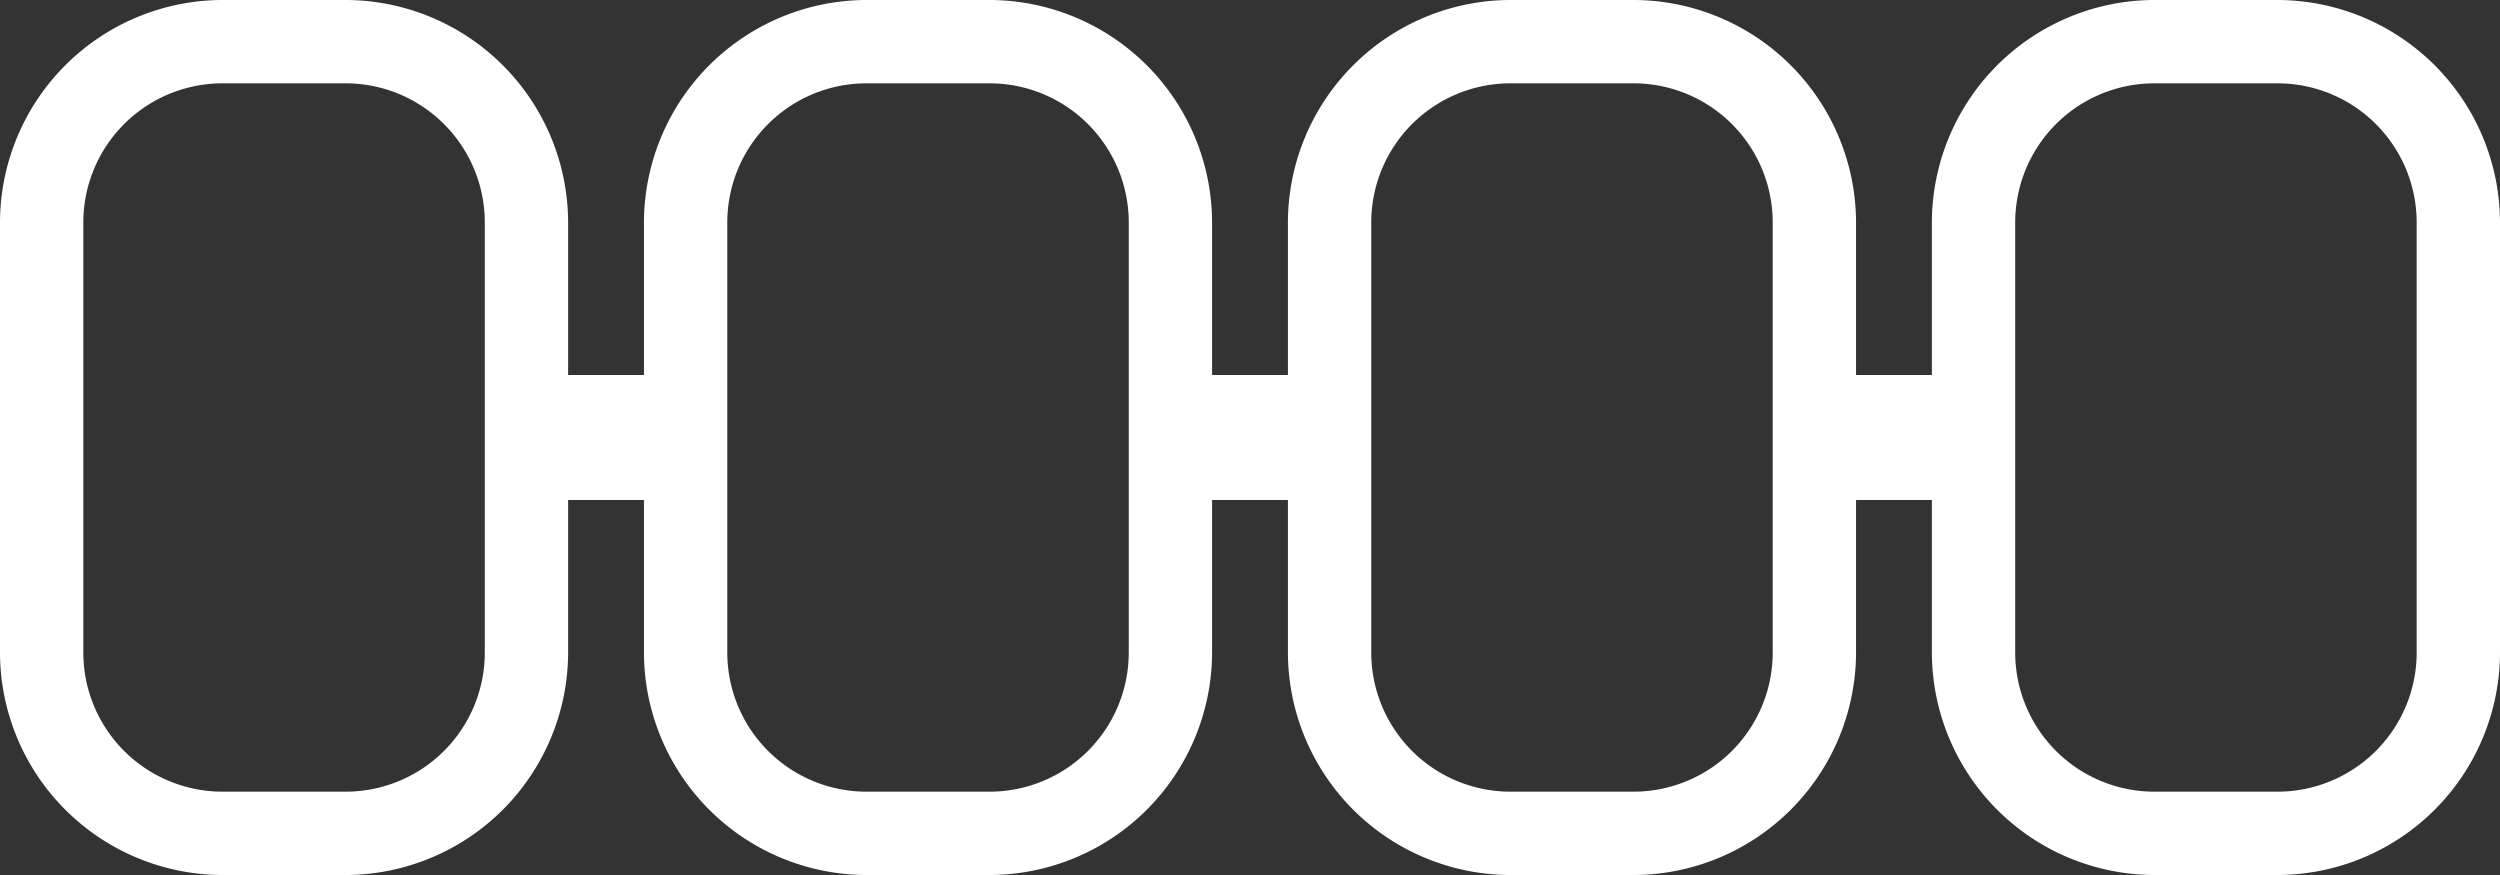
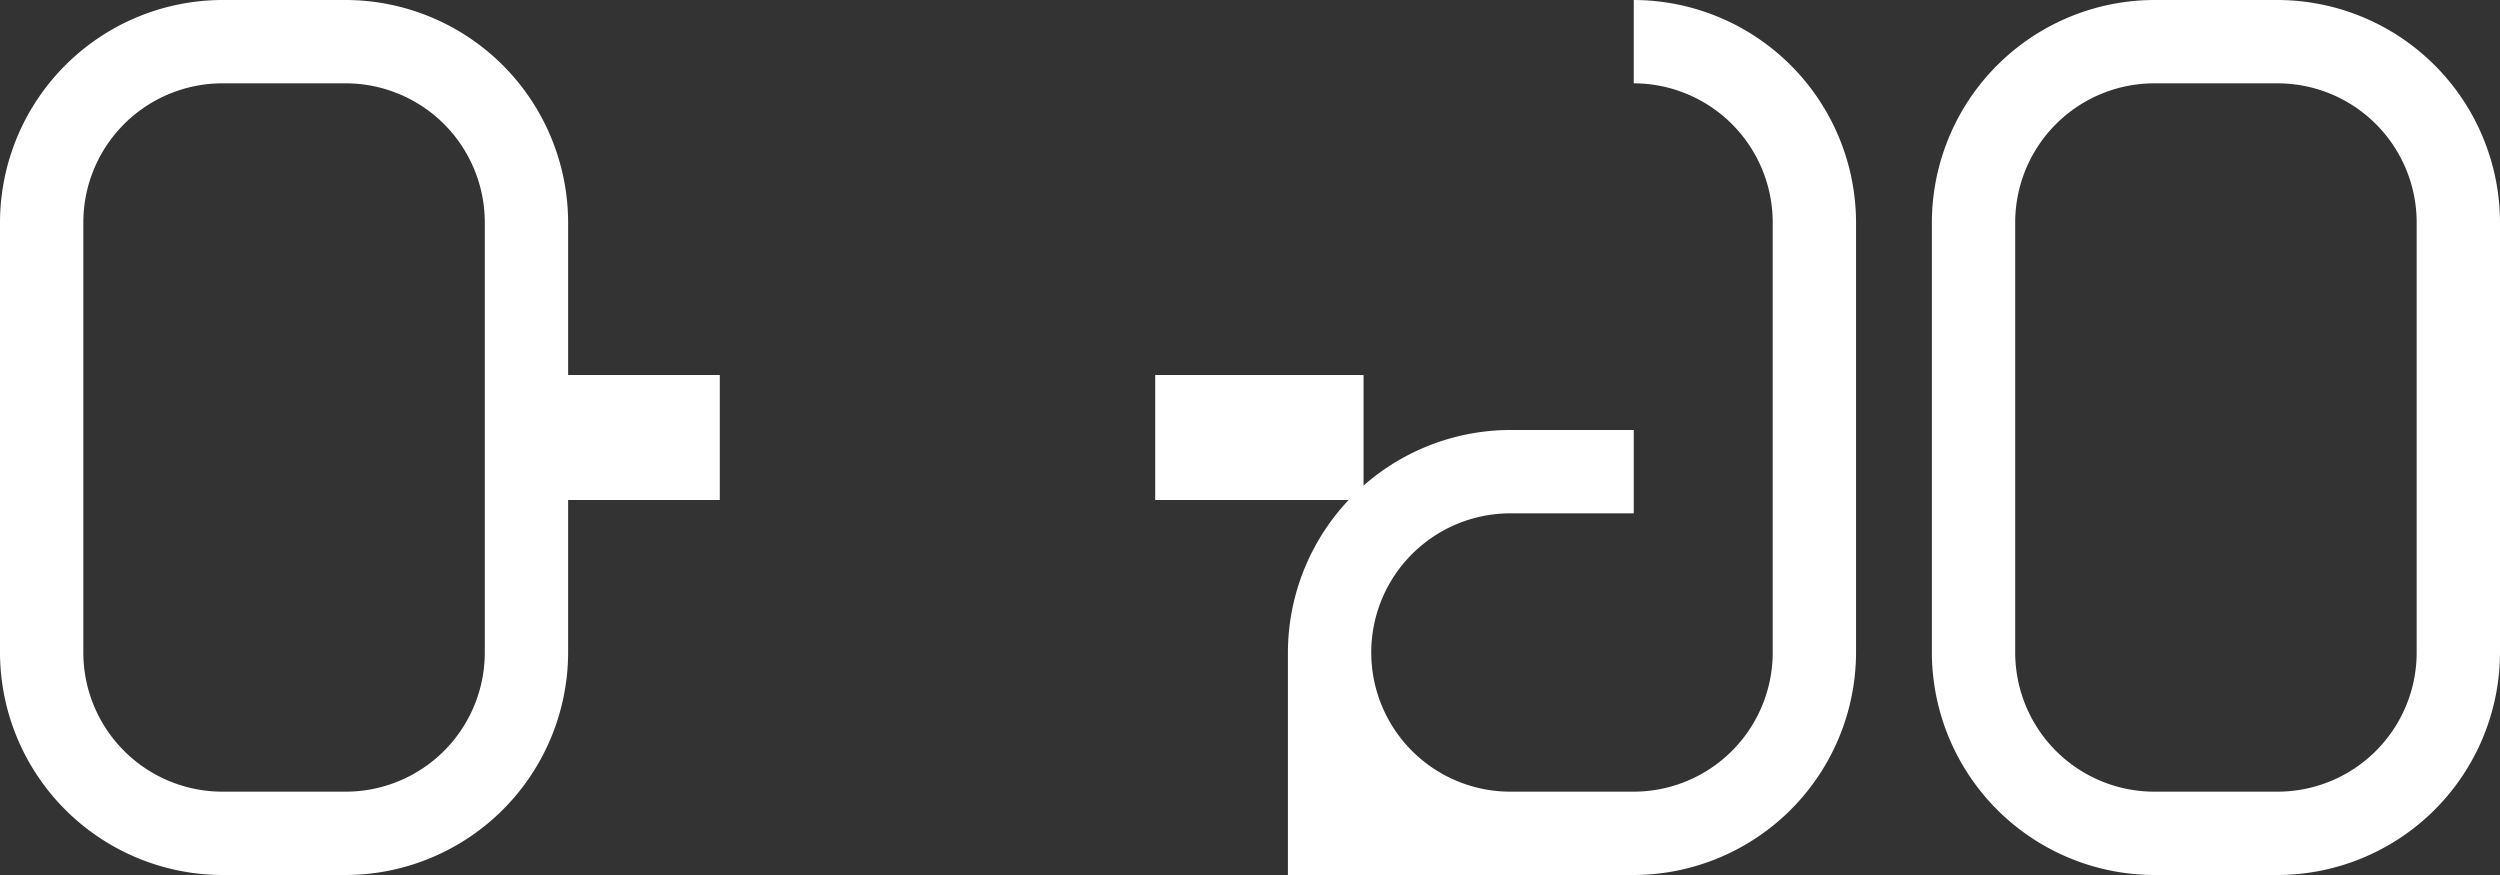
<svg xmlns="http://www.w3.org/2000/svg" id="Capa_1" data-name="Capa 1" viewBox="0 0 120 42">
  <rect x="0" y="0" width="120" height="42" fill="#333333" stroke="none" />
  <defs>
    <style>
.cls-1{fill:#fff;}
.cls-2{fill:none;stroke:#fff;stroke-miterlimit:10;stroke-width:6px;}
</style>
  </defs>
  <path class="cls-1" d="M83.6,150a6.68,6.68,0,0,1,6.67,6.68v20.64A6.68,6.68,0,0,1,83.6,184H77.68A6.68,6.68,0,0,1,71,177.32V156.68A6.68,6.68,0,0,1,77.68,150H83.6m0-4H77.68A10.7,10.7,0,0,0,67,156.68v20.64A10.7,10.7,0,0,0,77.68,188H83.6a10.7,10.7,0,0,0,10.67-10.68V156.68A10.7,10.7,0,0,0,83.6,146Z" transform="translate(-67 -146)" />
-   <path class="cls-1" d="M114.51,150a6.68,6.68,0,0,1,6.67,6.68v20.64a6.68,6.68,0,0,1-6.67,6.68h-5.93a6.68,6.68,0,0,1-6.67-6.68V156.68a6.68,6.68,0,0,1,6.67-6.68h5.93m0-4h-5.93a10.7,10.7,0,0,0-10.67,10.68v20.64A10.7,10.7,0,0,0,108.58,188h5.93a10.7,10.7,0,0,0,10.67-10.68V156.68A10.7,10.7,0,0,0,114.51,146Z" transform="translate(-67 -146)" />
-   <path class="cls-1" d="M145.42,150a6.68,6.68,0,0,1,6.67,6.68v20.64a6.68,6.68,0,0,1-6.67,6.68h-5.93a6.68,6.68,0,0,1-6.67-6.68V156.68a6.68,6.68,0,0,1,6.67-6.68h5.93m0-4h-5.93a10.7,10.7,0,0,0-10.67,10.68v20.64A10.7,10.7,0,0,0,139.49,188h5.93a10.7,10.7,0,0,0,10.67-10.68V156.68A10.7,10.7,0,0,0,145.42,146Z" transform="translate(-67 -146)" />
+   <path class="cls-1" d="M145.42,150a6.68,6.68,0,0,1,6.67,6.68v20.64a6.68,6.68,0,0,1-6.67,6.68h-5.93a6.68,6.68,0,0,1-6.67-6.68a6.68,6.68,0,0,1,6.67-6.68h5.93m0-4h-5.93a10.7,10.7,0,0,0-10.67,10.68v20.64A10.7,10.7,0,0,0,139.49,188h5.93a10.7,10.7,0,0,0,10.67-10.68V156.68A10.7,10.7,0,0,0,145.42,146Z" transform="translate(-67 -146)" />
  <path class="cls-1" d="M176.32,150a6.68,6.68,0,0,1,6.68,6.68v20.64a6.68,6.68,0,0,1-6.68,6.68H170.4a6.68,6.68,0,0,1-6.67-6.68V156.68A6.68,6.68,0,0,1,170.4,150h5.92m0-4H170.4a10.7,10.7,0,0,0-10.67,10.68v20.64A10.7,10.7,0,0,0,170.4,188h5.92A10.7,10.7,0,0,0,187,177.32V156.68A10.7,10.7,0,0,0,176.32,146Z" transform="translate(-67 -146)" />
  <line class="cls-2" x1="24.55" y1="21" x2="34.55" y2="21" />
  <line class="cls-2" x1="55.45" y1="21" x2="65.45" y2="21" />
-   <line class="cls-2" x1="86.36" y1="21" x2="96.36" y2="21" />
</svg>